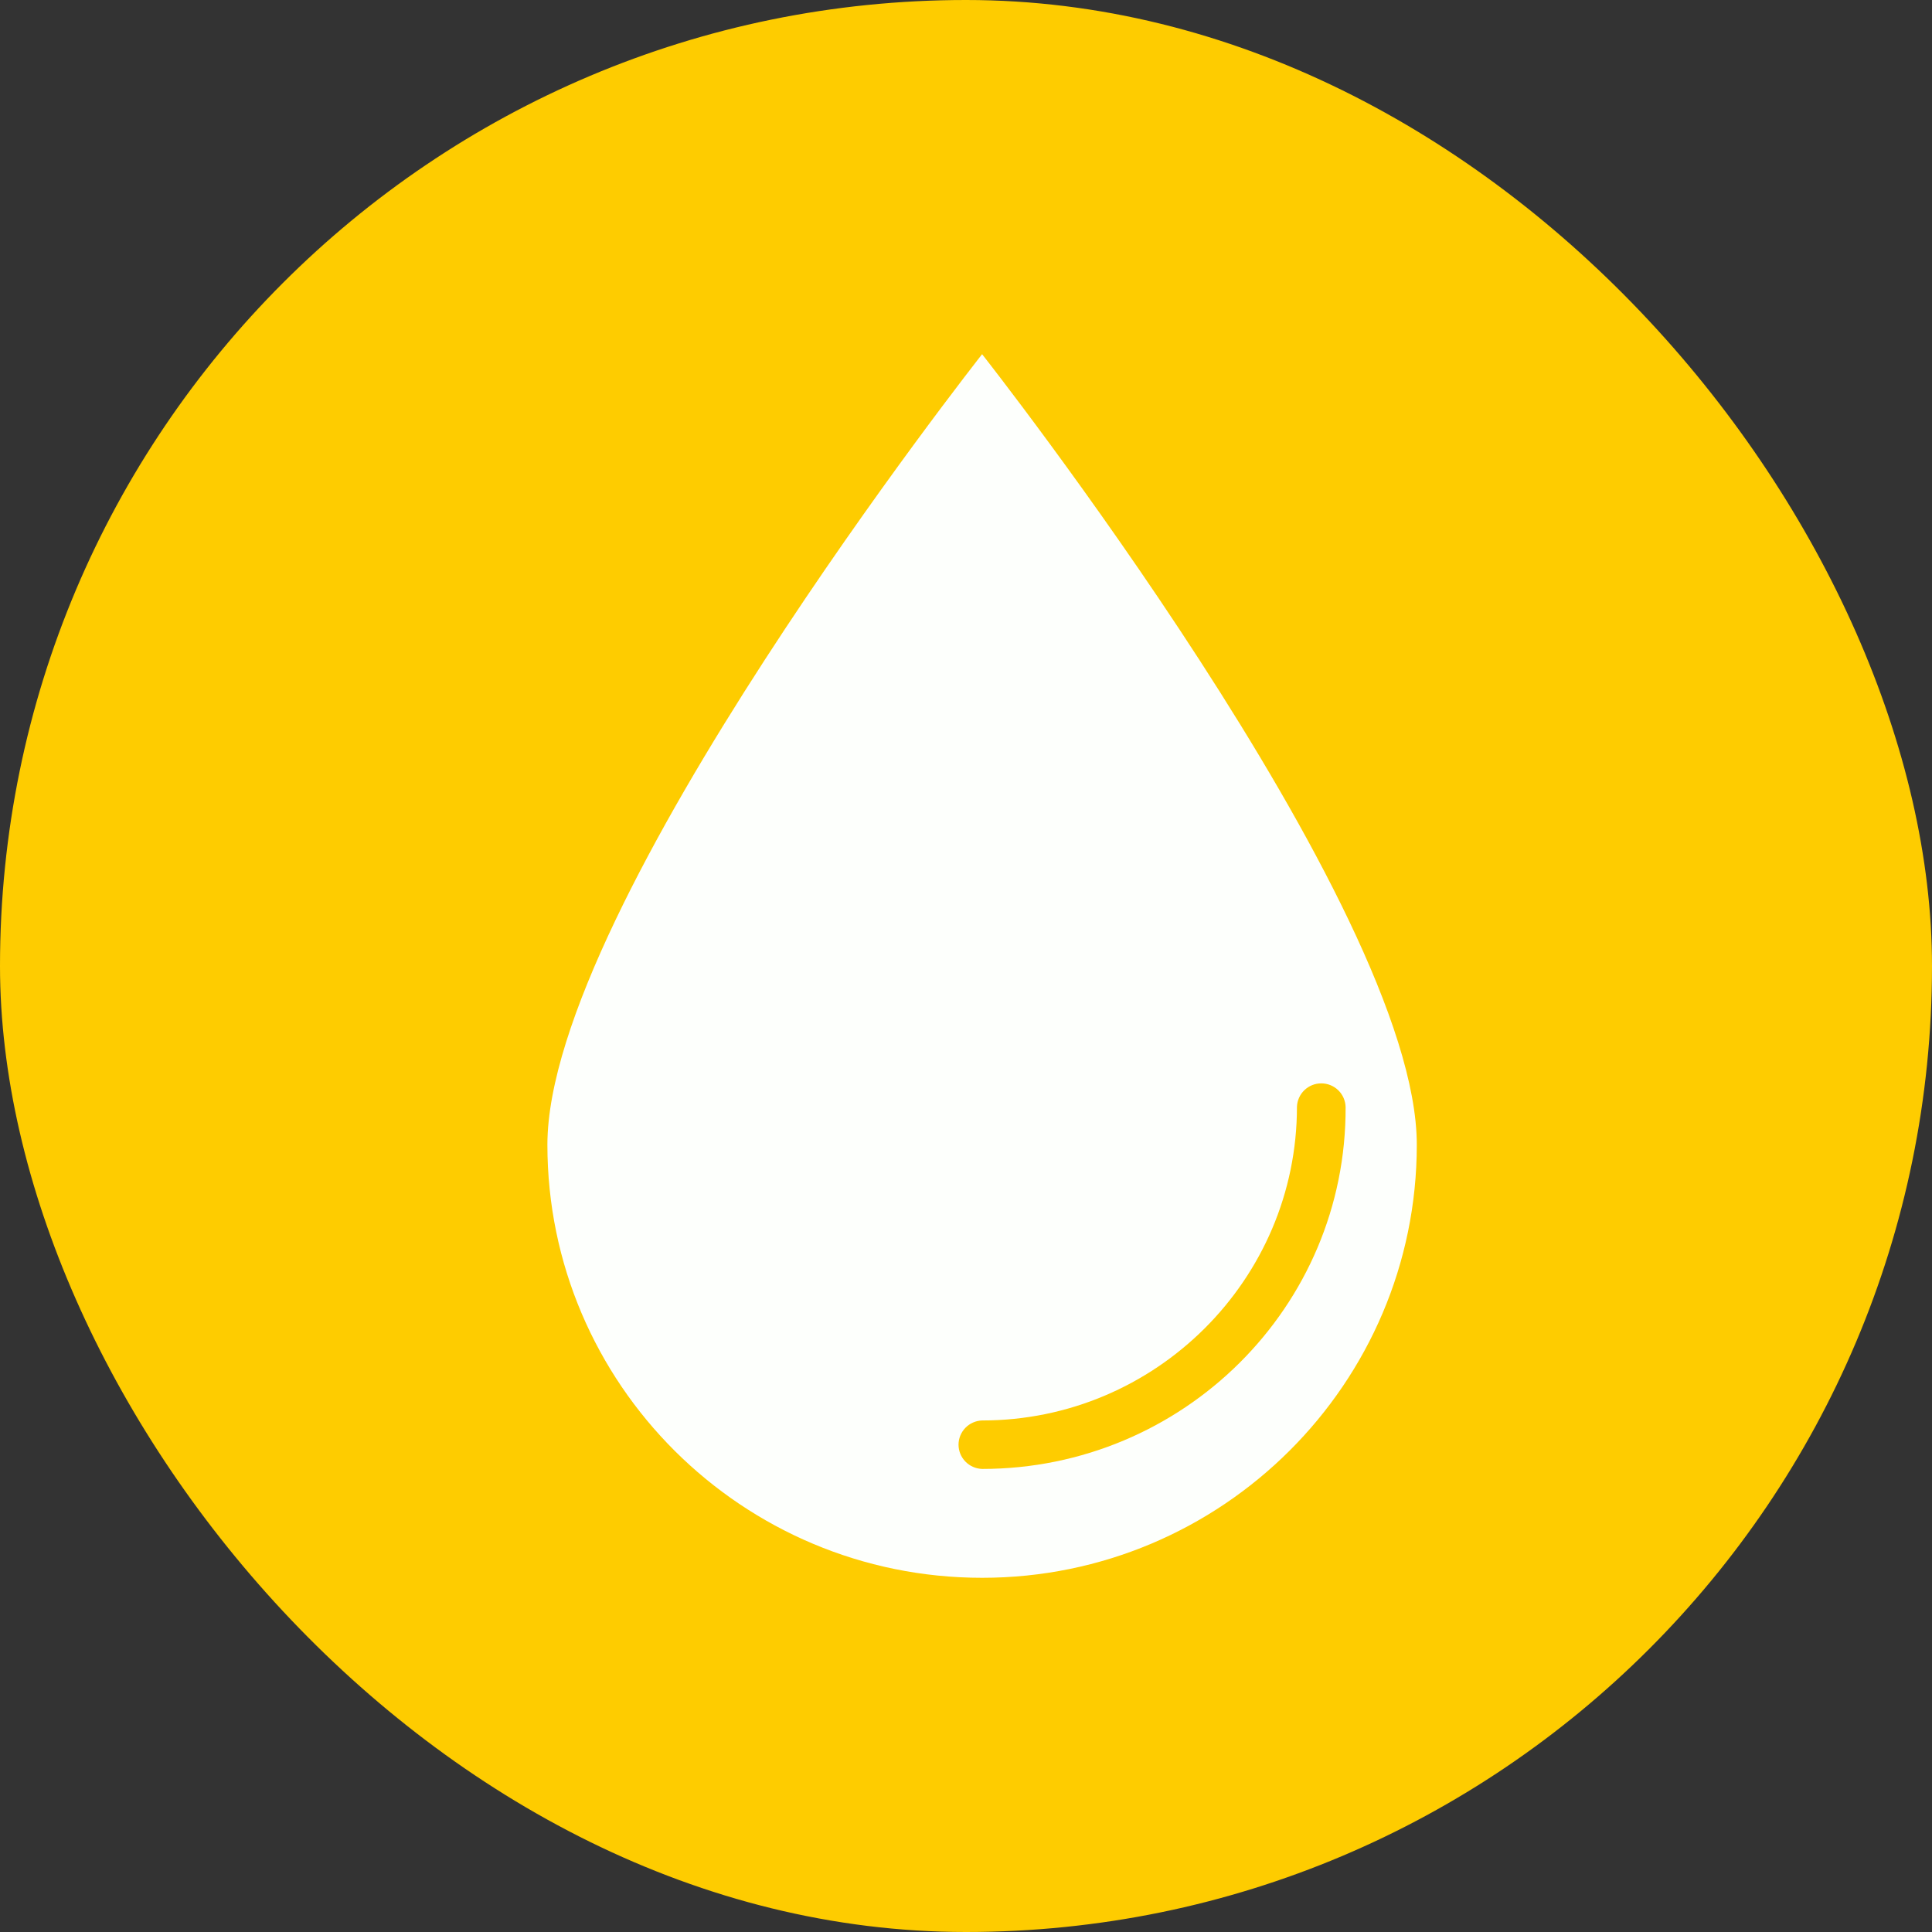
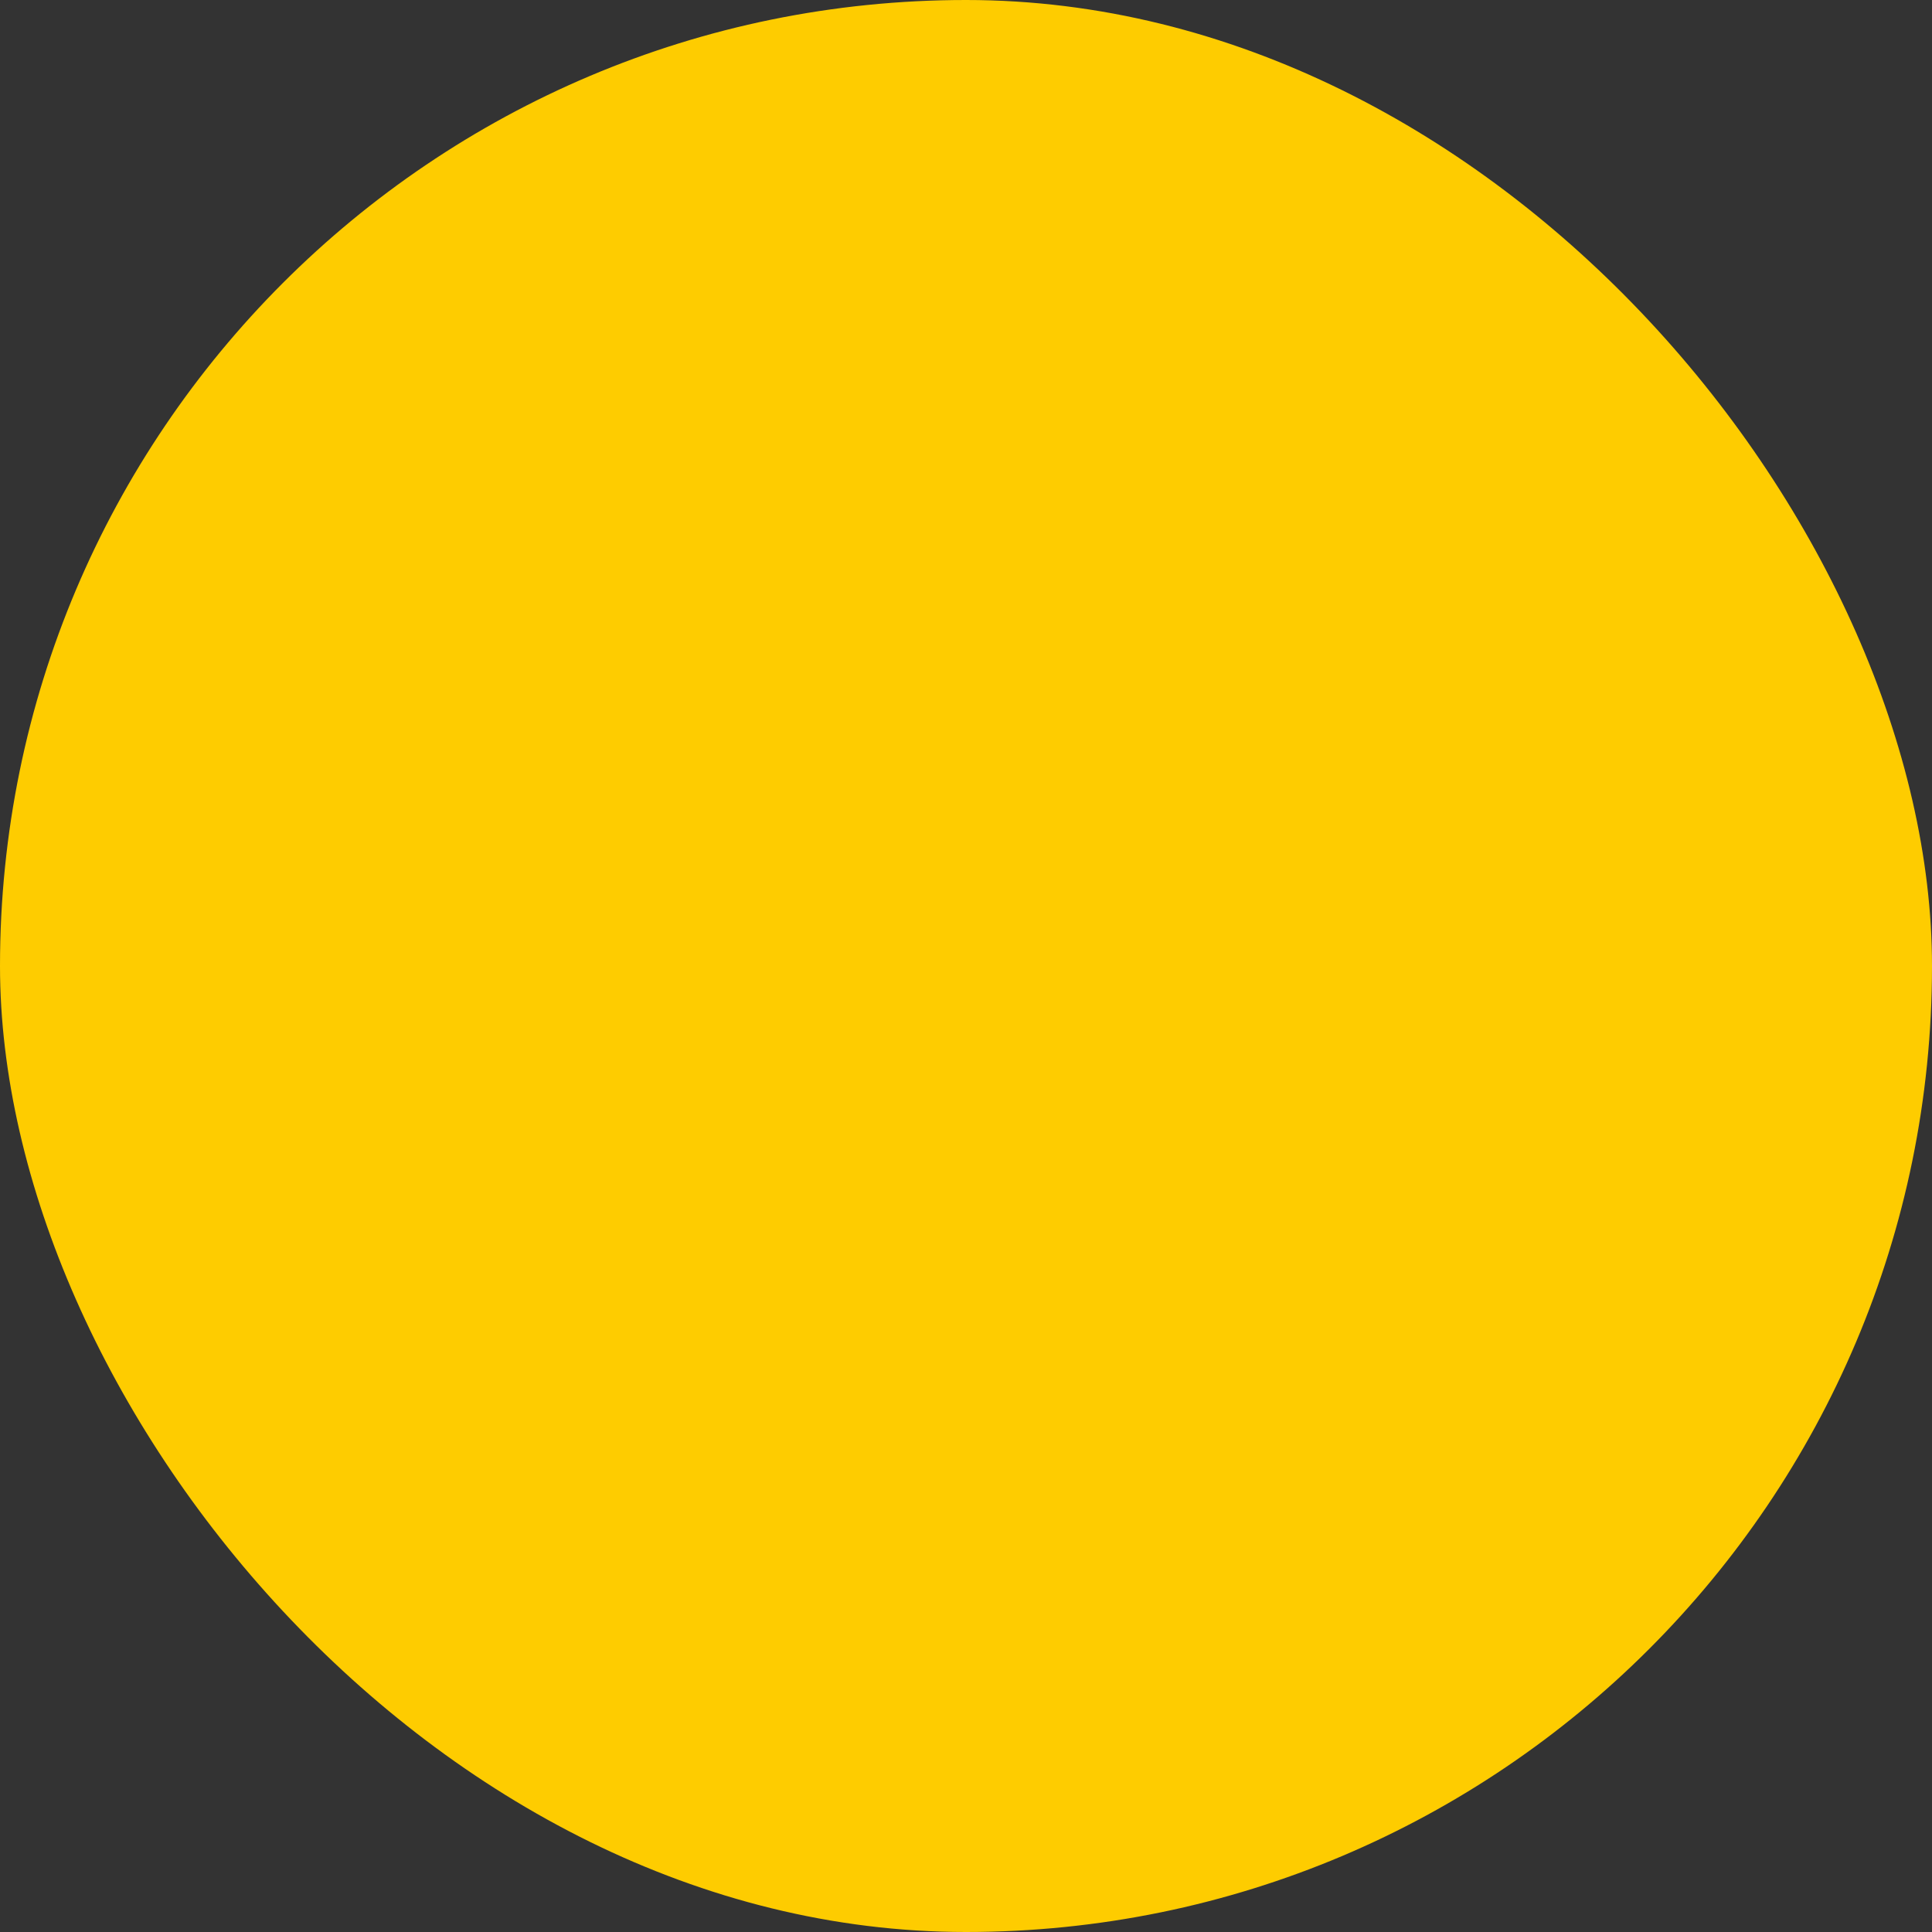
<svg xmlns="http://www.w3.org/2000/svg" width="60" height="60" viewBox="0 0 60 60" fill="none">
  <rect x="0" y="0" width="60" height="60" fill="#333333" stroke="none" />
  <rect width="60" height="60" rx="30" fill="#FECC00" />
-   <path d="M30.5 11C30.5 11 17 28.131 17 35.552C17 42.973 23.049 49 30.5 49C37.951 49 44 42.967 44 35.552C44 28.138 30.5 11 30.5 11ZM30.5 45.619C30.304 45.612 30.118 45.531 29.981 45.39C29.845 45.25 29.768 45.062 29.768 44.866C29.768 44.671 29.845 44.483 29.981 44.343C30.118 44.202 30.304 44.12 30.5 44.114C35.888 44.114 40.278 39.74 40.278 34.374C40.285 34.178 40.367 33.993 40.508 33.857C40.649 33.721 40.837 33.645 41.033 33.645C41.23 33.645 41.418 33.721 41.559 33.857C41.7 33.993 41.782 34.178 41.789 34.374C41.82 40.586 36.736 45.619 30.5 45.619Z" fill="#FDFFFC" />
</svg>